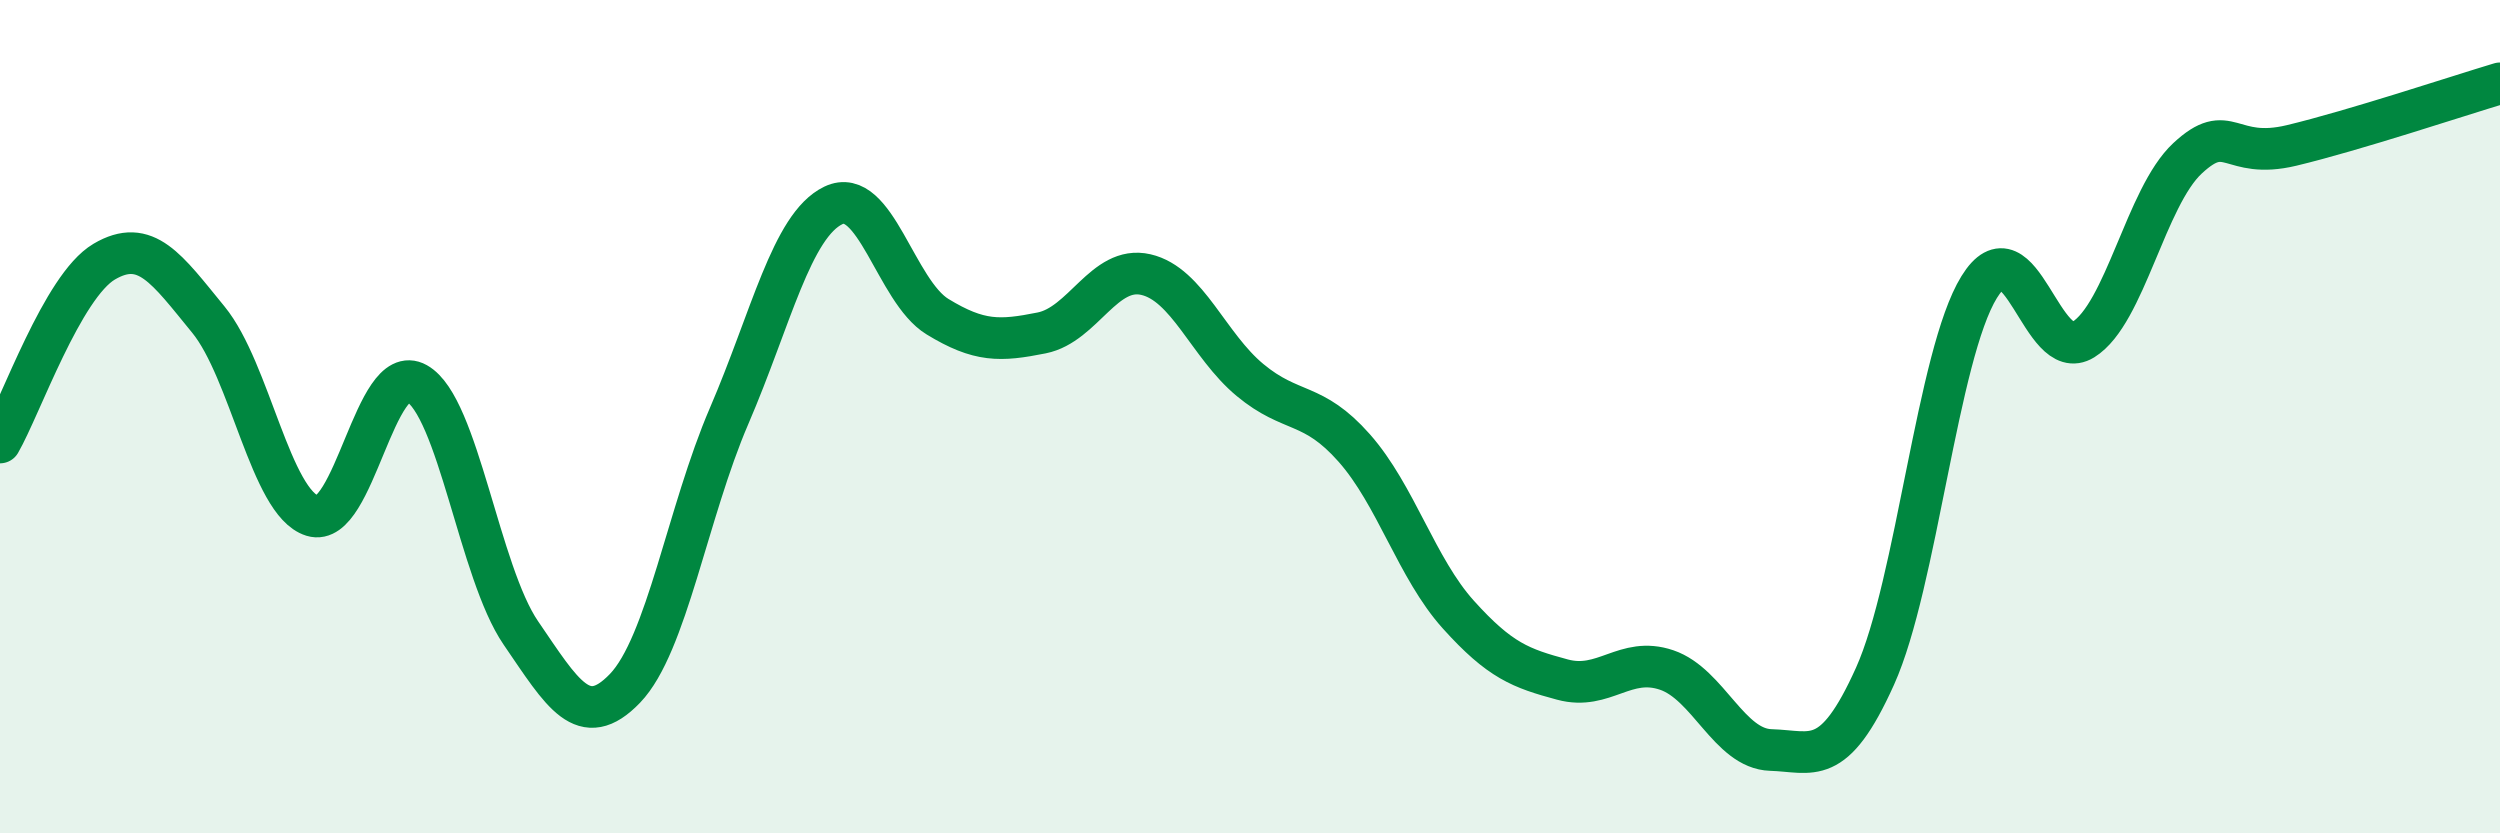
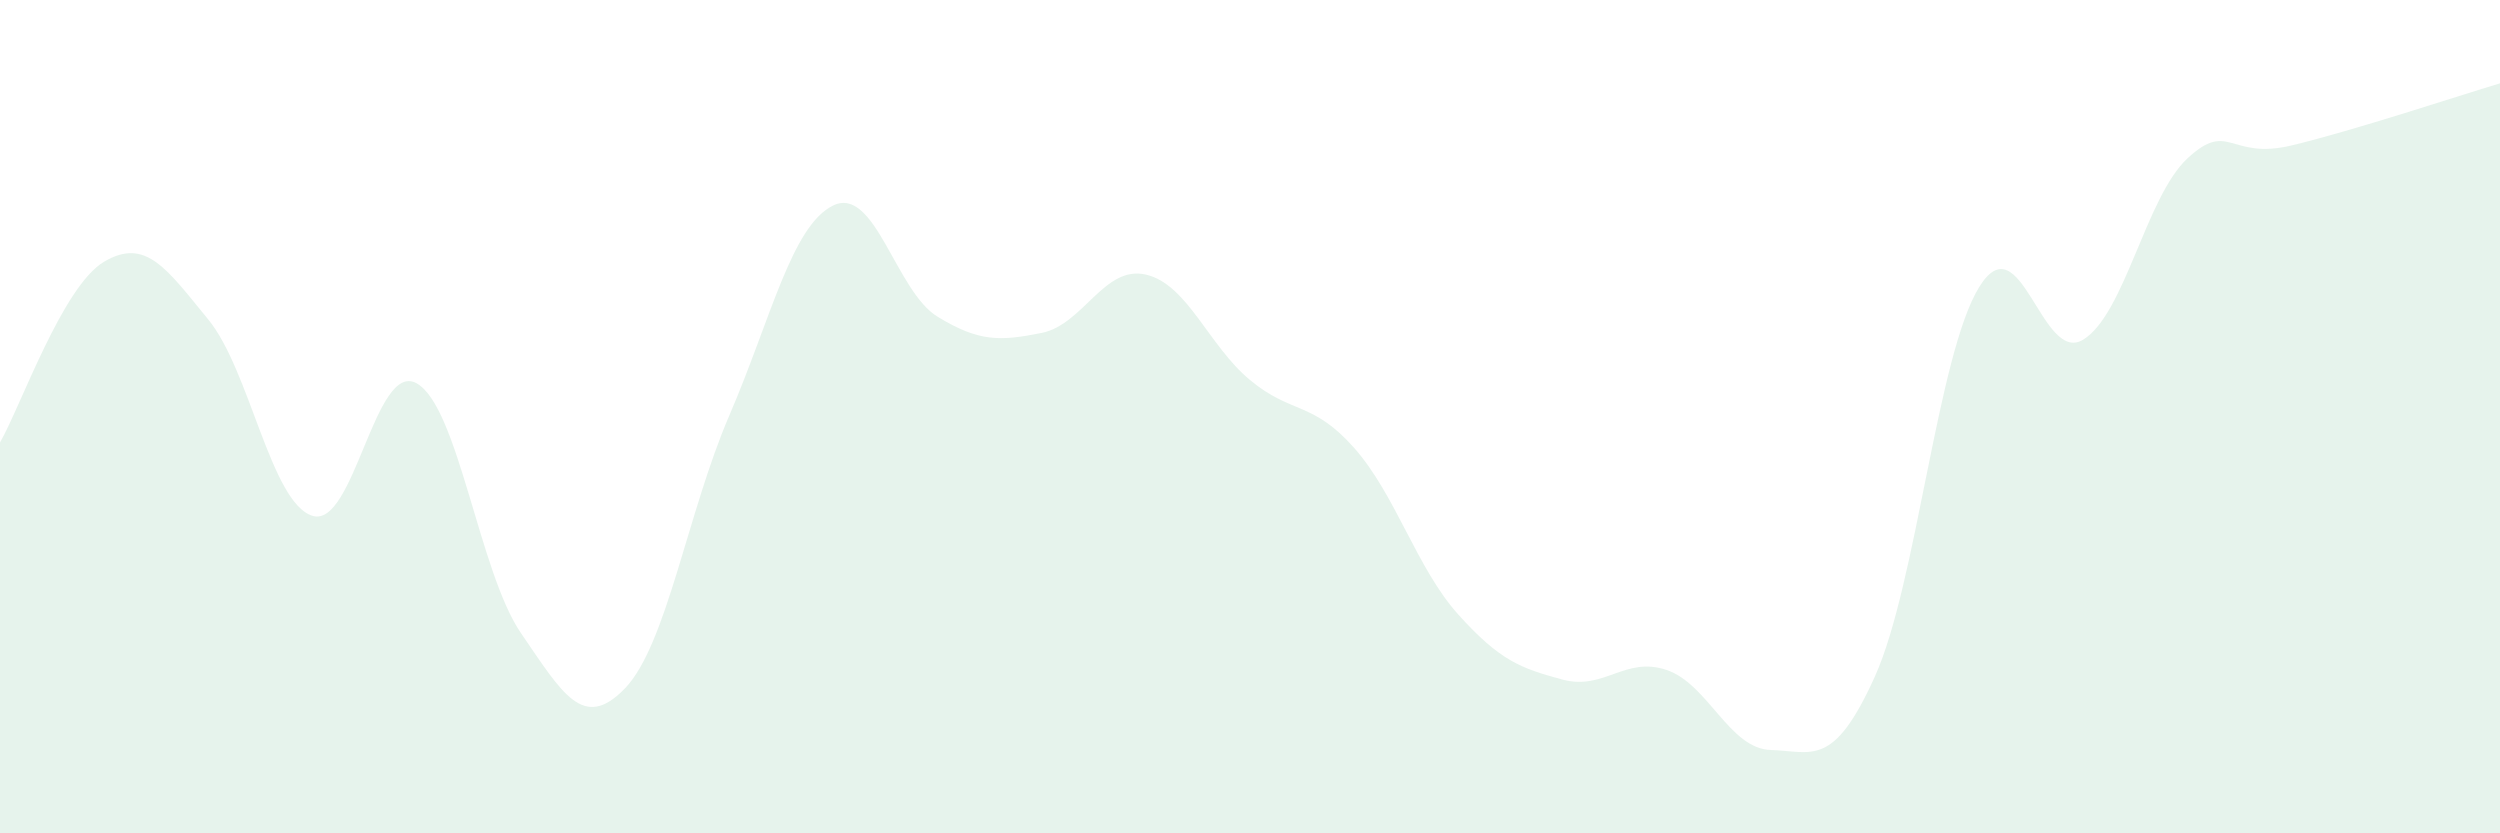
<svg xmlns="http://www.w3.org/2000/svg" width="60" height="20" viewBox="0 0 60 20">
  <path d="M 0,10.62 C 0.5,9.75 1.5,6.87 2.5,6.28 C 3.5,5.69 4,6.45 5,7.67 C 6,8.89 6.5,12.07 7.5,12.38 C 8.5,12.69 9,8.64 10,9.2 C 11,9.76 11.5,13.73 12.5,15.19 C 13.5,16.65 14,17.56 15,16.52 C 16,15.48 16.5,12.3 17.5,9.98 C 18.5,7.66 19,5.41 20,4.93 C 21,4.45 21.5,6.99 22.5,7.6 C 23.5,8.21 24,8.19 25,7.99 C 26,7.79 26.5,6.36 27.5,6.59 C 28.5,6.82 29,8.29 30,9.12 C 31,9.95 31.5,9.62 32.5,10.75 C 33.5,11.88 34,13.64 35,14.75 C 36,15.86 36.5,16.04 37.5,16.31 C 38.5,16.58 39,15.74 40,16.08 C 41,16.42 41.5,17.97 42.5,18 C 43.5,18.03 44,18.45 45,16.23 C 46,14.01 46.5,8.51 47.5,6.89 C 48.5,5.27 49,8.77 50,8.15 C 51,7.53 51.5,4.73 52.5,3.8 C 53.5,2.87 53.5,3.85 55,3.49 C 56.5,3.13 59,2.3 60,2L60 20L0 20Z" fill="#008740" opacity="0.1" stroke-linecap="round" stroke-linejoin="round" />
-   <path d="M 0,10.62 C 0.5,9.75 1.5,6.87 2.5,6.28 C 3.5,5.69 4,6.45 5,7.67 C 6,8.89 6.5,12.07 7.5,12.38 C 8.5,12.69 9,8.64 10,9.2 C 11,9.76 11.5,13.73 12.5,15.19 C 13.5,16.65 14,17.56 15,16.52 C 16,15.48 16.5,12.3 17.5,9.98 C 18.5,7.66 19,5.41 20,4.93 C 21,4.45 21.5,6.99 22.5,7.6 C 23.5,8.21 24,8.19 25,7.99 C 26,7.79 26.5,6.36 27.5,6.59 C 28.5,6.82 29,8.29 30,9.12 C 31,9.95 31.5,9.62 32.5,10.75 C 33.5,11.88 34,13.64 35,14.75 C 36,15.86 36.5,16.04 37.5,16.31 C 38.5,16.58 39,15.74 40,16.08 C 41,16.42 41.5,17.97 42.5,18 C 43.5,18.03 44,18.45 45,16.23 C 46,14.01 46.5,8.51 47.5,6.89 C 48.5,5.27 49,8.77 50,8.15 C 51,7.53 51.5,4.73 52.5,3.8 C 53.5,2.87 53.5,3.85 55,3.49 C 56.5,3.13 59,2.3 60,2" stroke="#008740" stroke-width="1" fill="none" stroke-linecap="round" stroke-linejoin="round" />
</svg>